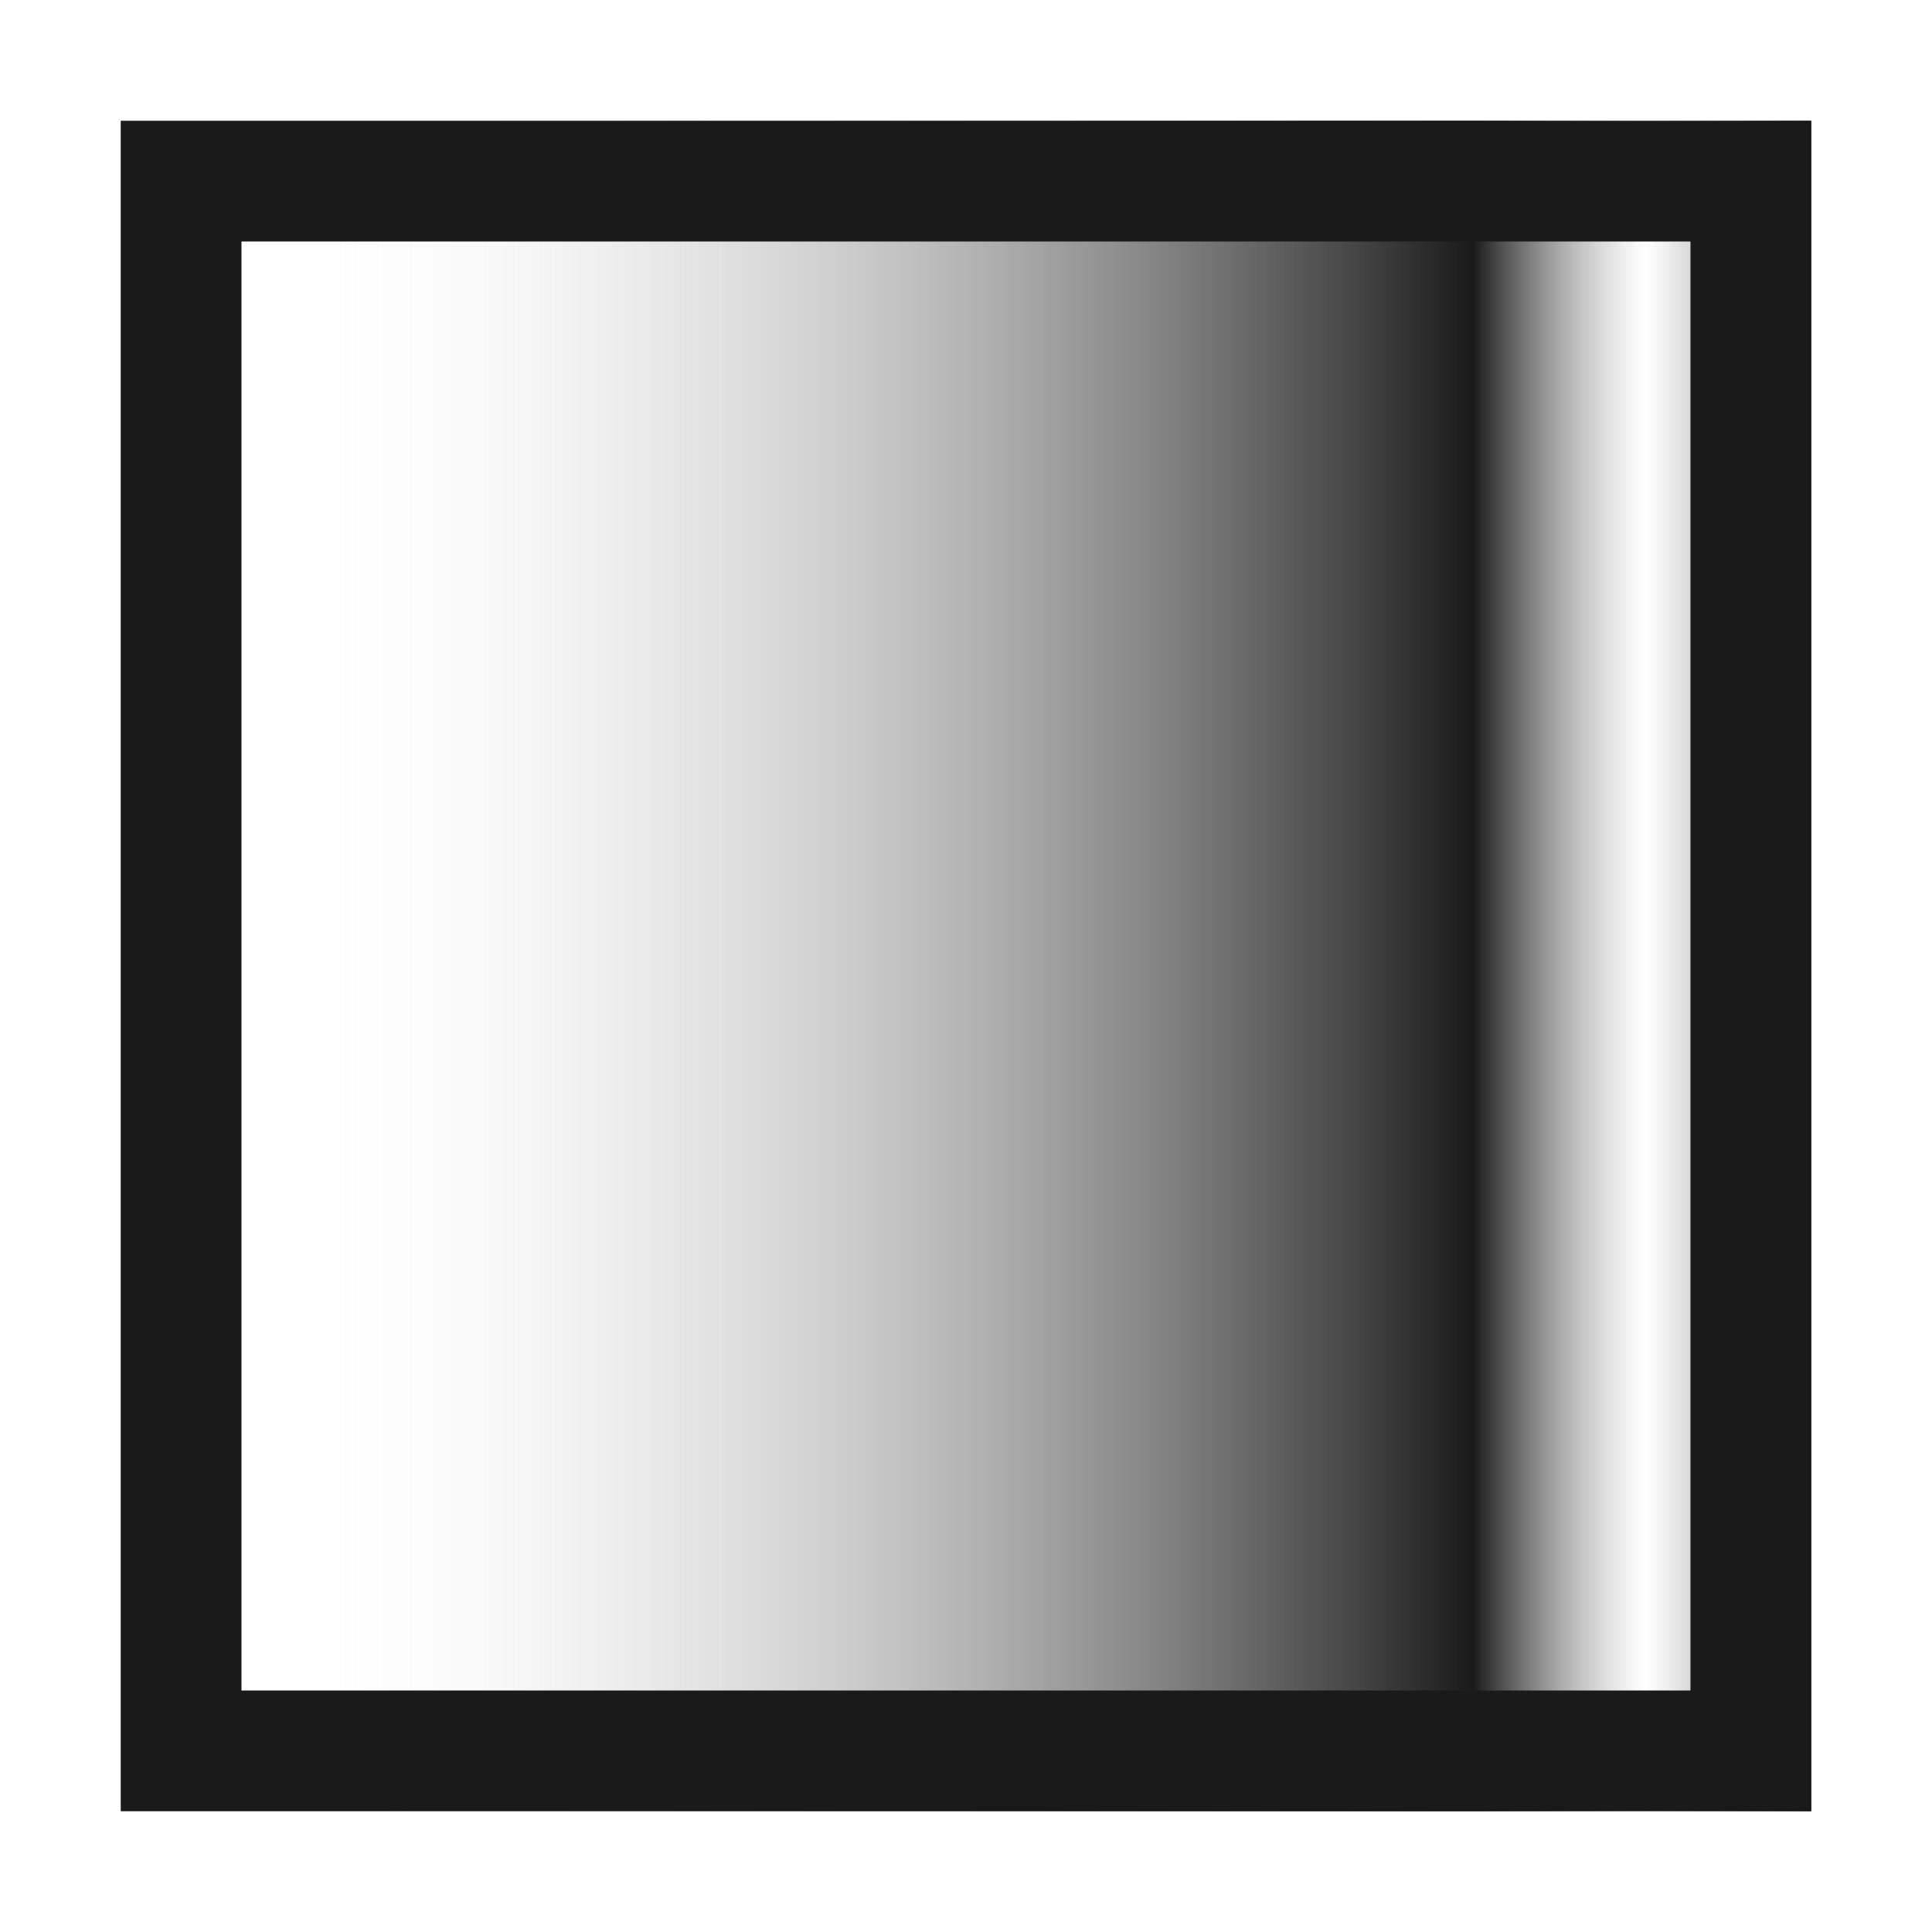
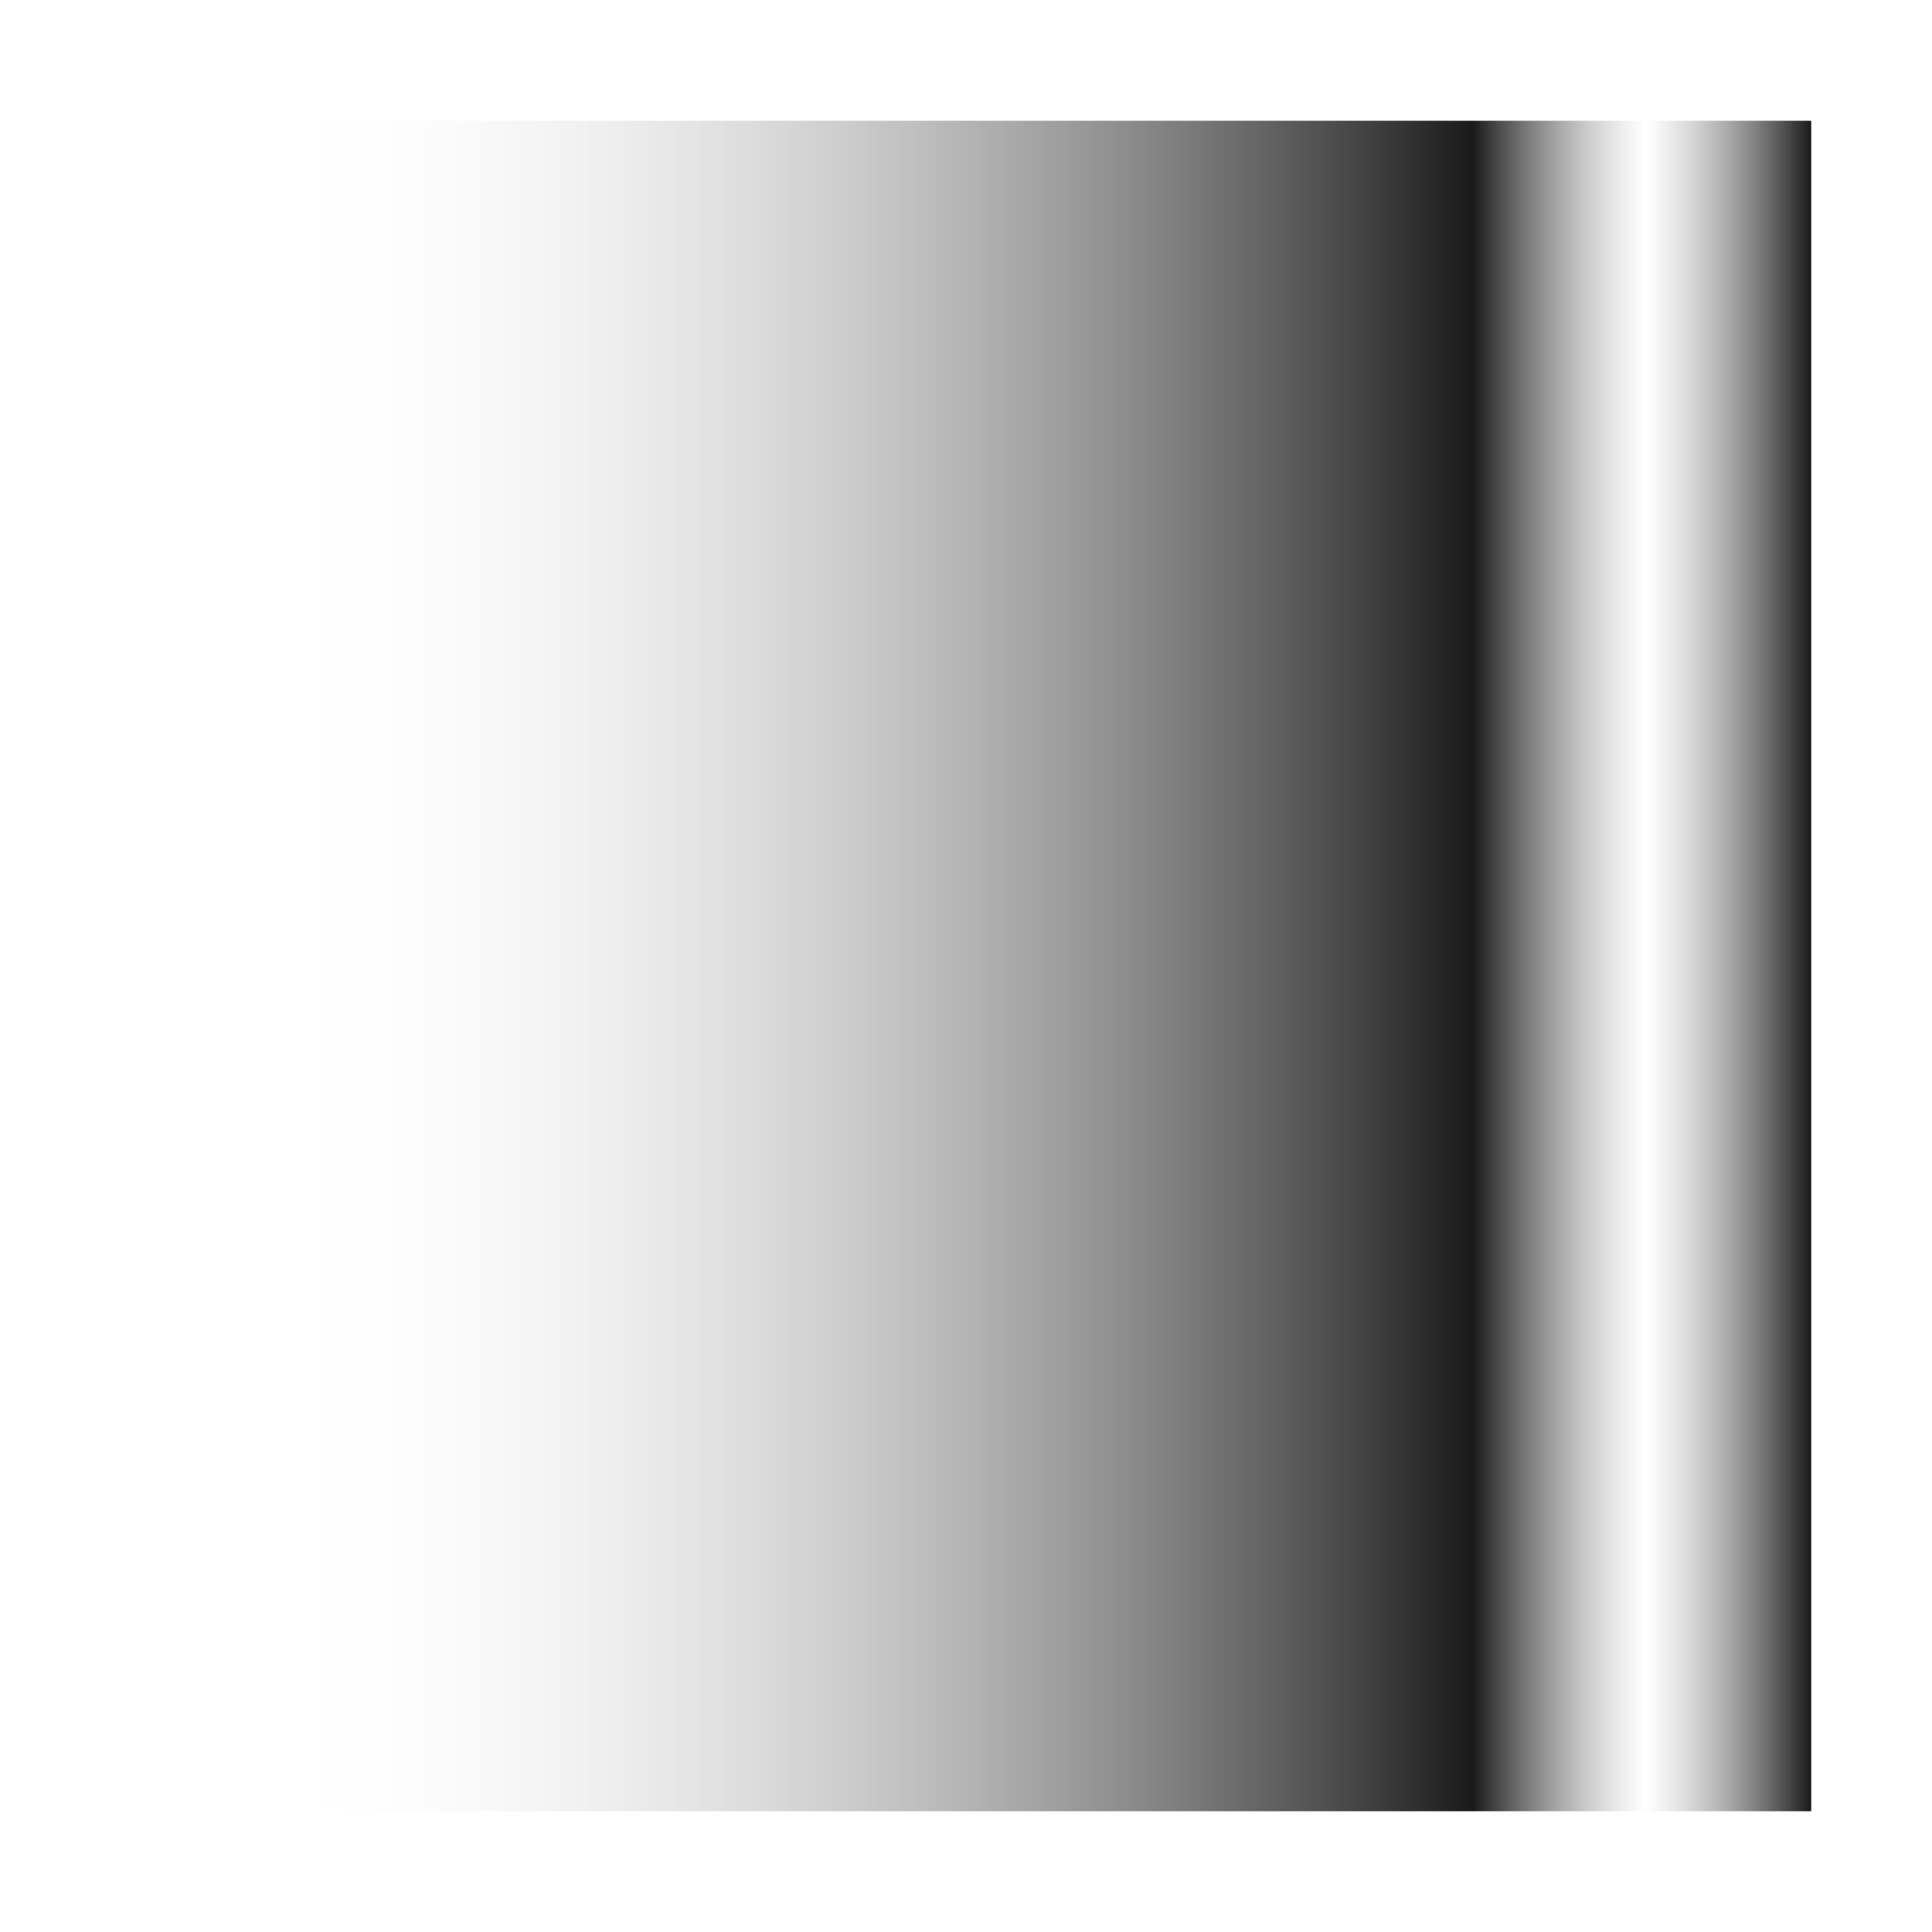
<svg xmlns="http://www.w3.org/2000/svg" xml:space="preserve" width="150px" height="150px" version="1.1" style="shape-rendering:geometricPrecision; text-rendering:geometricPrecision; image-rendering:optimizeQuality; fill-rule:evenodd; clip-rule:evenodd" viewBox="0 0 150.002 150.002">
  <defs>
    <style type="text/css">
   
    .fil2 {fill:none}
    .fil1 {fill:#1A1A1A}
    .fil0 {fill:url(#id0)}
   
  </style>
    <linearGradient id="id0" gradientUnits="userSpaceOnUse" x1="140.624" y1="75.001" x2="9.374" y2="75.001">
      <stop offset="0" style="stop-opacity:1; stop-color:#1A1A1A" />
      <stop offset="0.098" style="stop-opacity:0; stop-color:#8C8C8C" />
      <stop offset="0.2" style="stop-opacity:1; stop-color:#1A1A1A" />
      <stop offset="0.902" style="stop-opacity:0; stop-color:white" />
      <stop offset="1" style="stop-opacity:0; stop-color:white" />
    </linearGradient>
  </defs>
  <g id="Layers_x0020_Mask">
    <g>
      <polygon class="fil0" points="140.624,9.376 9.374,9.376 9.374,140.626 140.624,140.626 " />
-       <path id="1" class="fil1" d="M131.25 18.75l-112.502 0 0 112.502 112.502 0 0 -112.502zm9.374 -9.374l-131.25 0 0 131.25 131.25 0 0 -131.25z" />
    </g>
  </g>
-   <rect class="fil2" x="-0.001" y="-0.001" width="150.002" height="150.002" />
</svg>